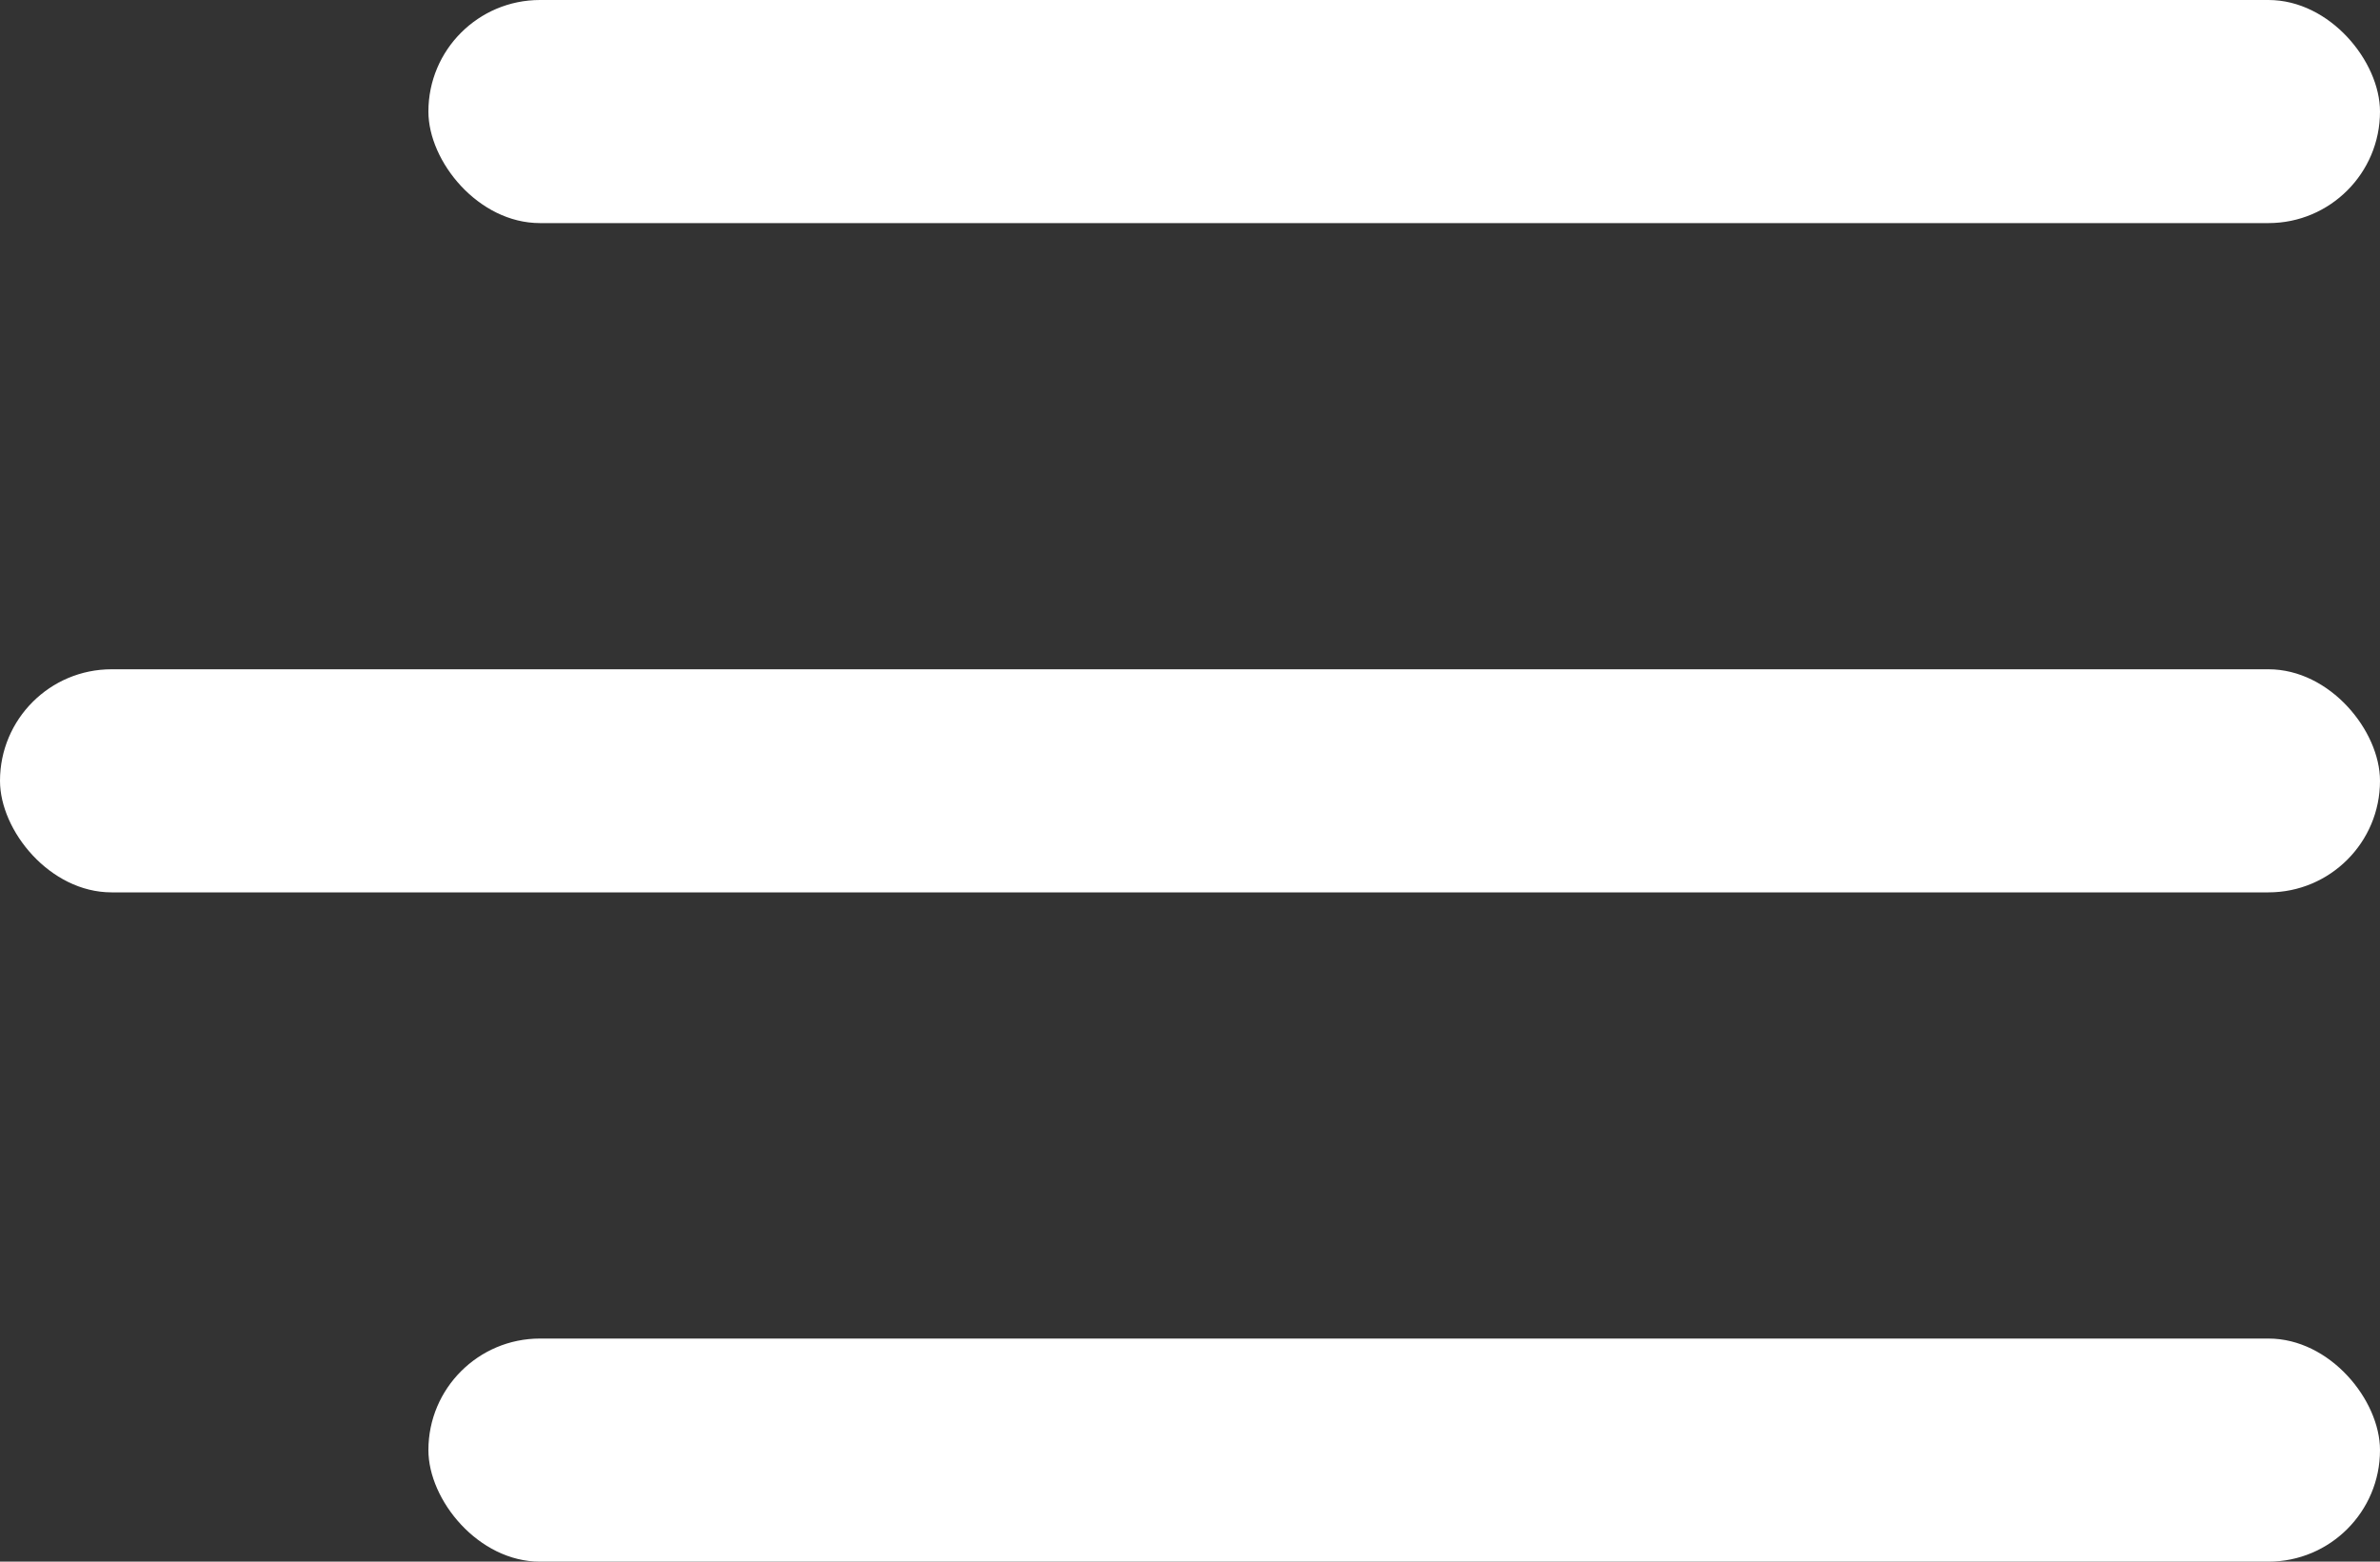
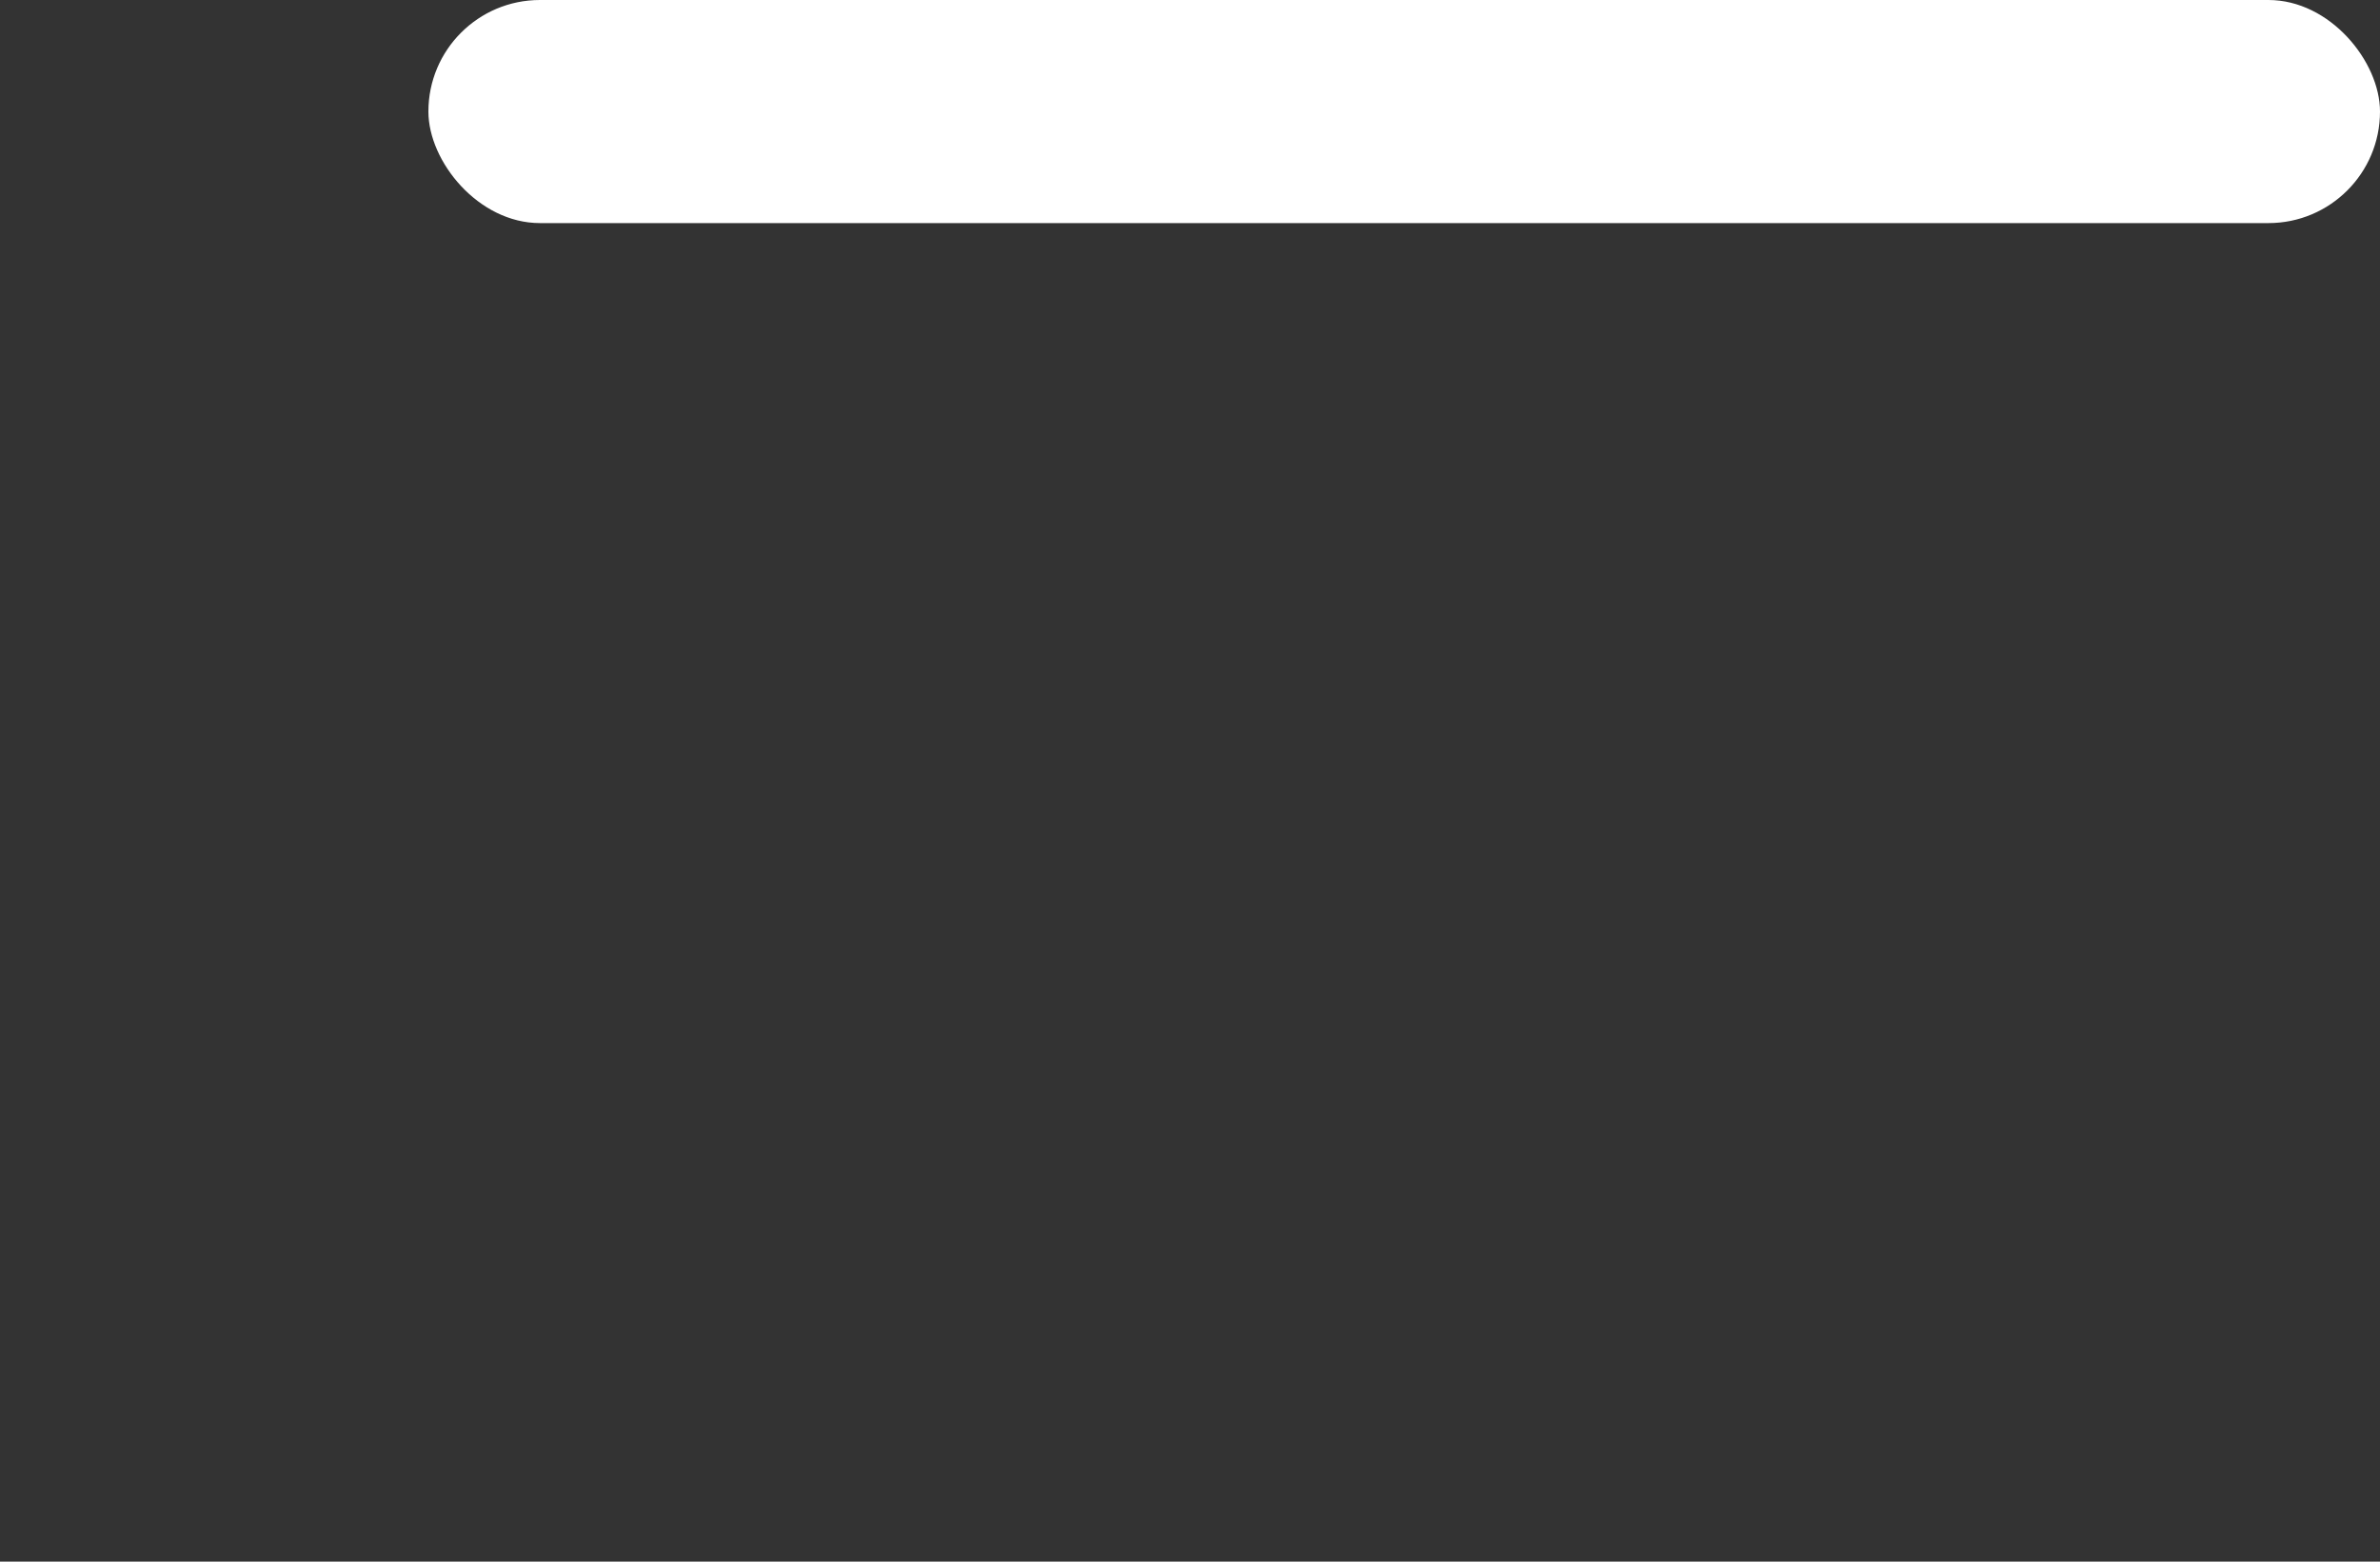
<svg xmlns="http://www.w3.org/2000/svg" width="32" height="21" viewBox="0 0 32 21" fill="none">
  <rect x="0" y="0" width="32" height="21" fill="#333333" stroke="none" />
  <rect x="5.76" width="26.24" height="3" rx="1.5" fill="white" />
-   <rect y="9" width="32" height="3" rx="1.5" fill="white" />
-   <rect x="5.76" y="18" width="26.24" height="3" rx="1.5" fill="white" />
</svg>